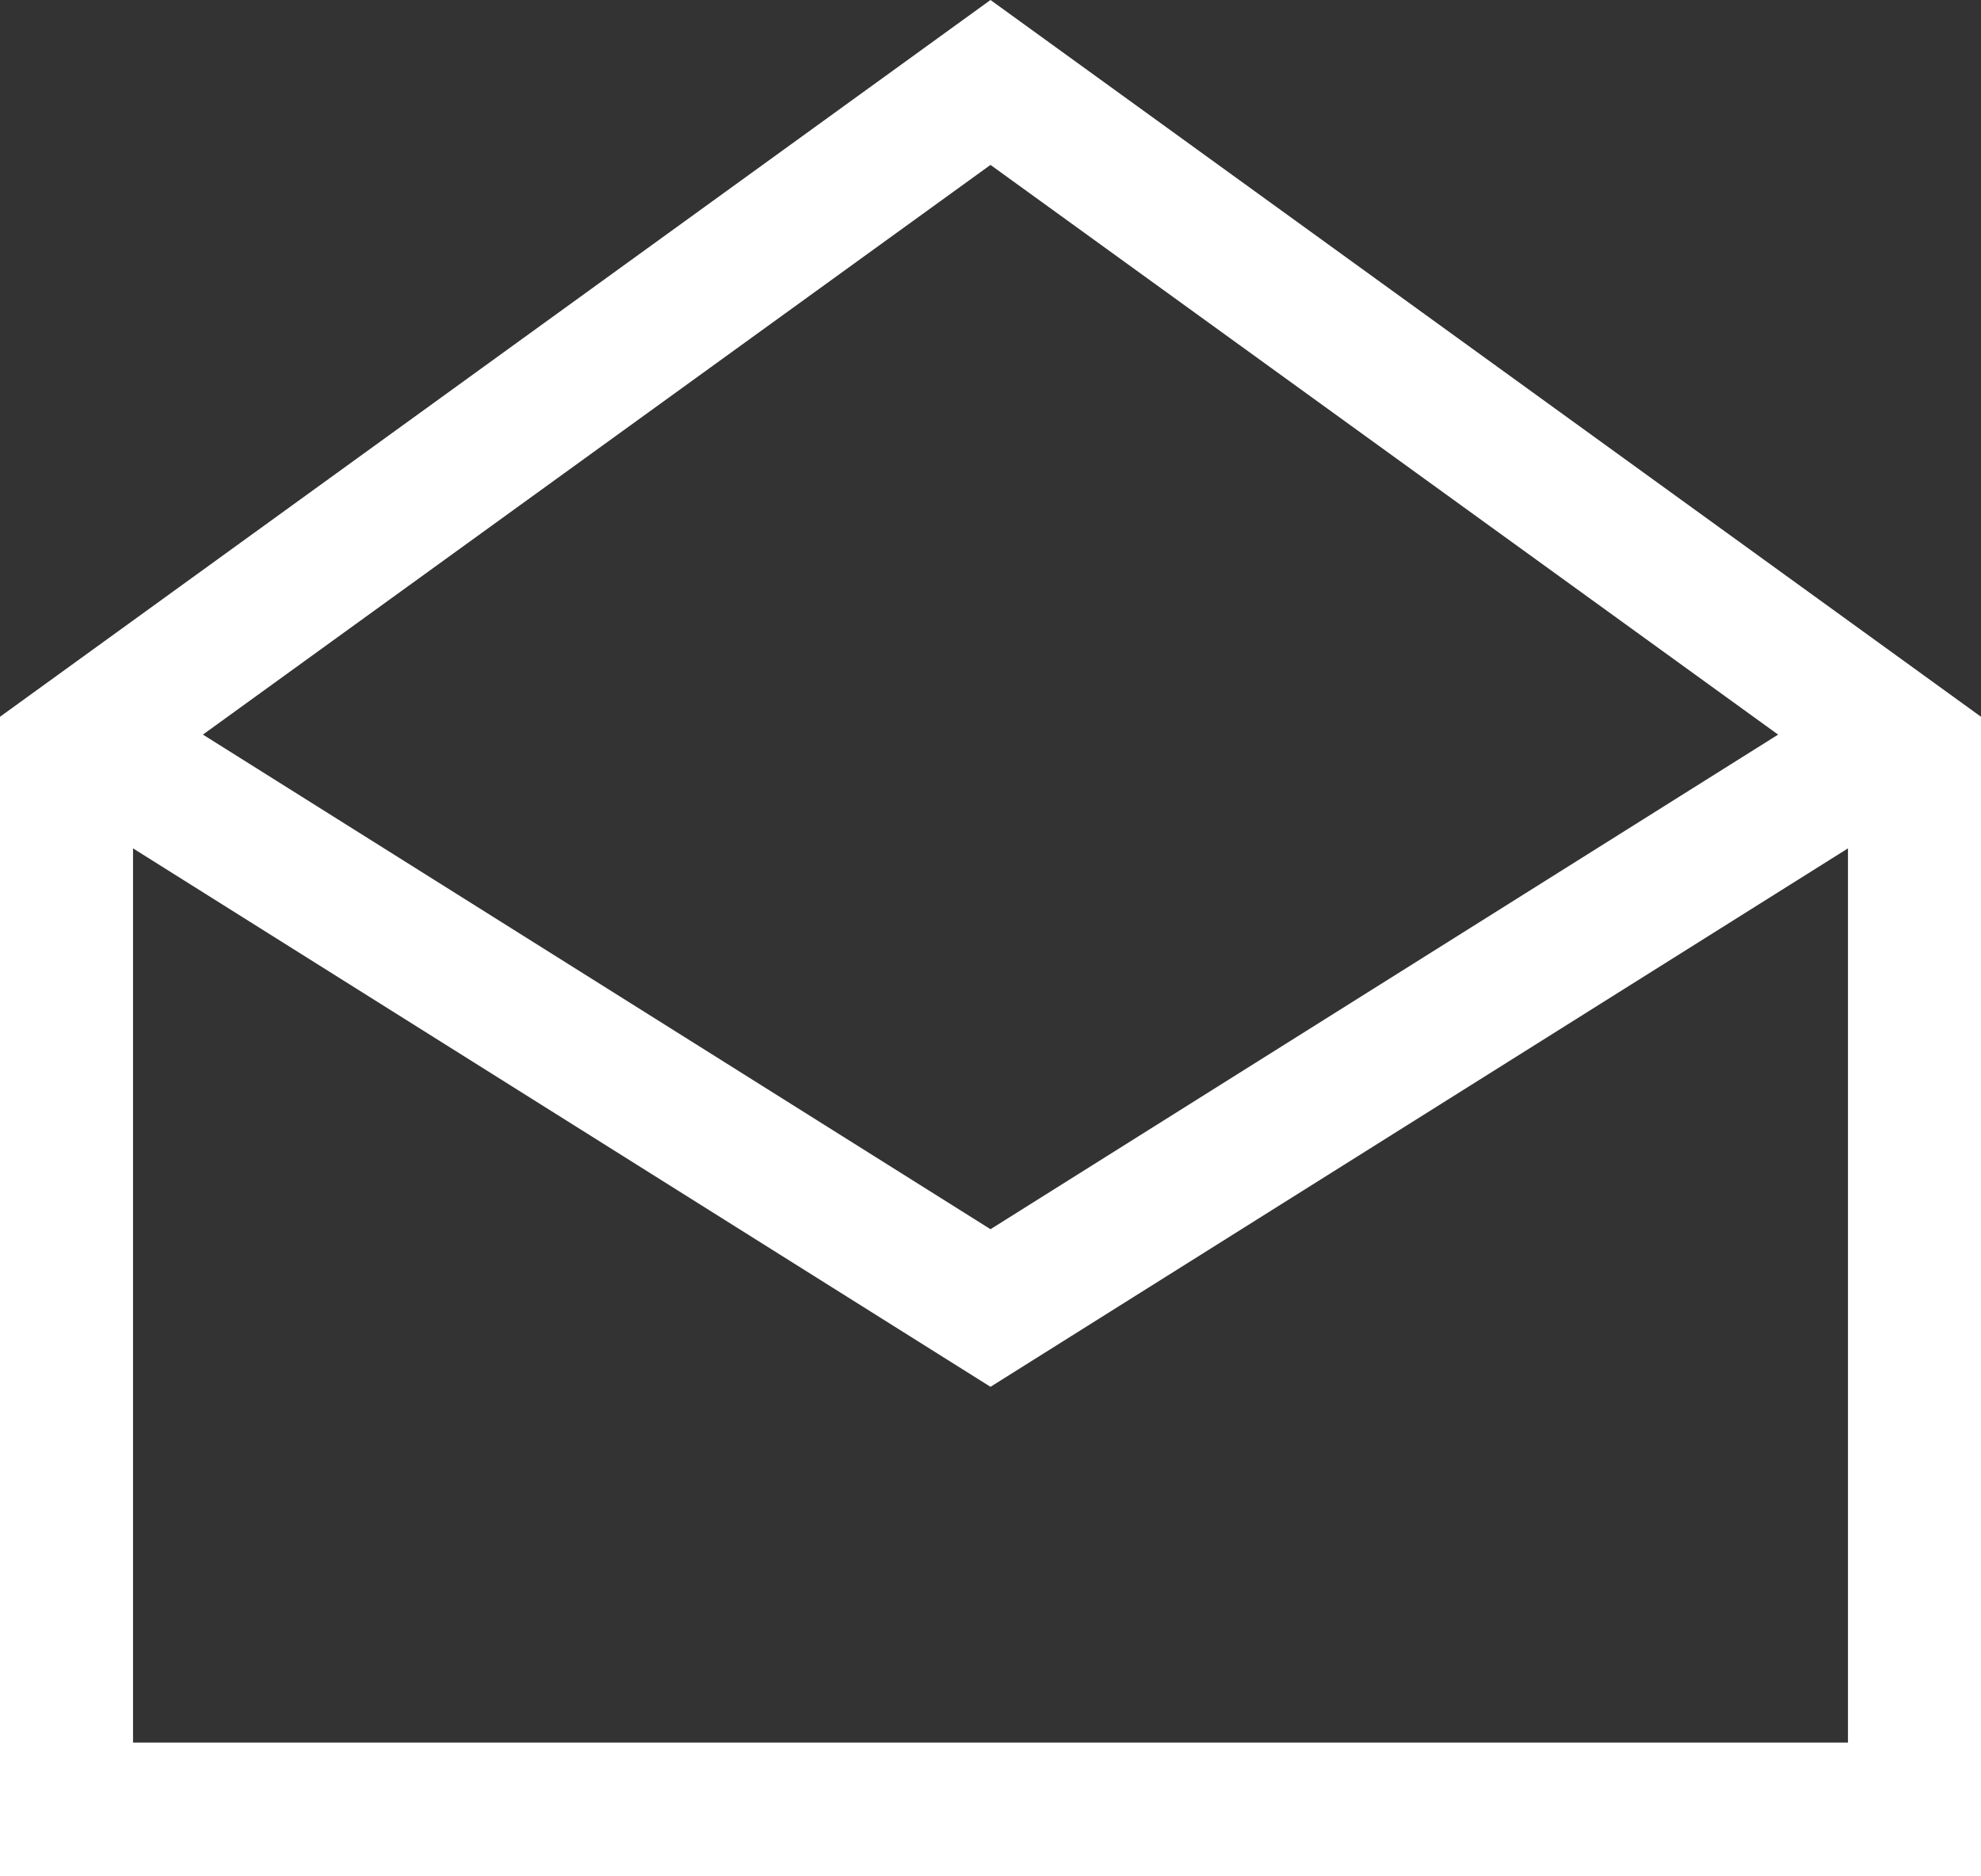
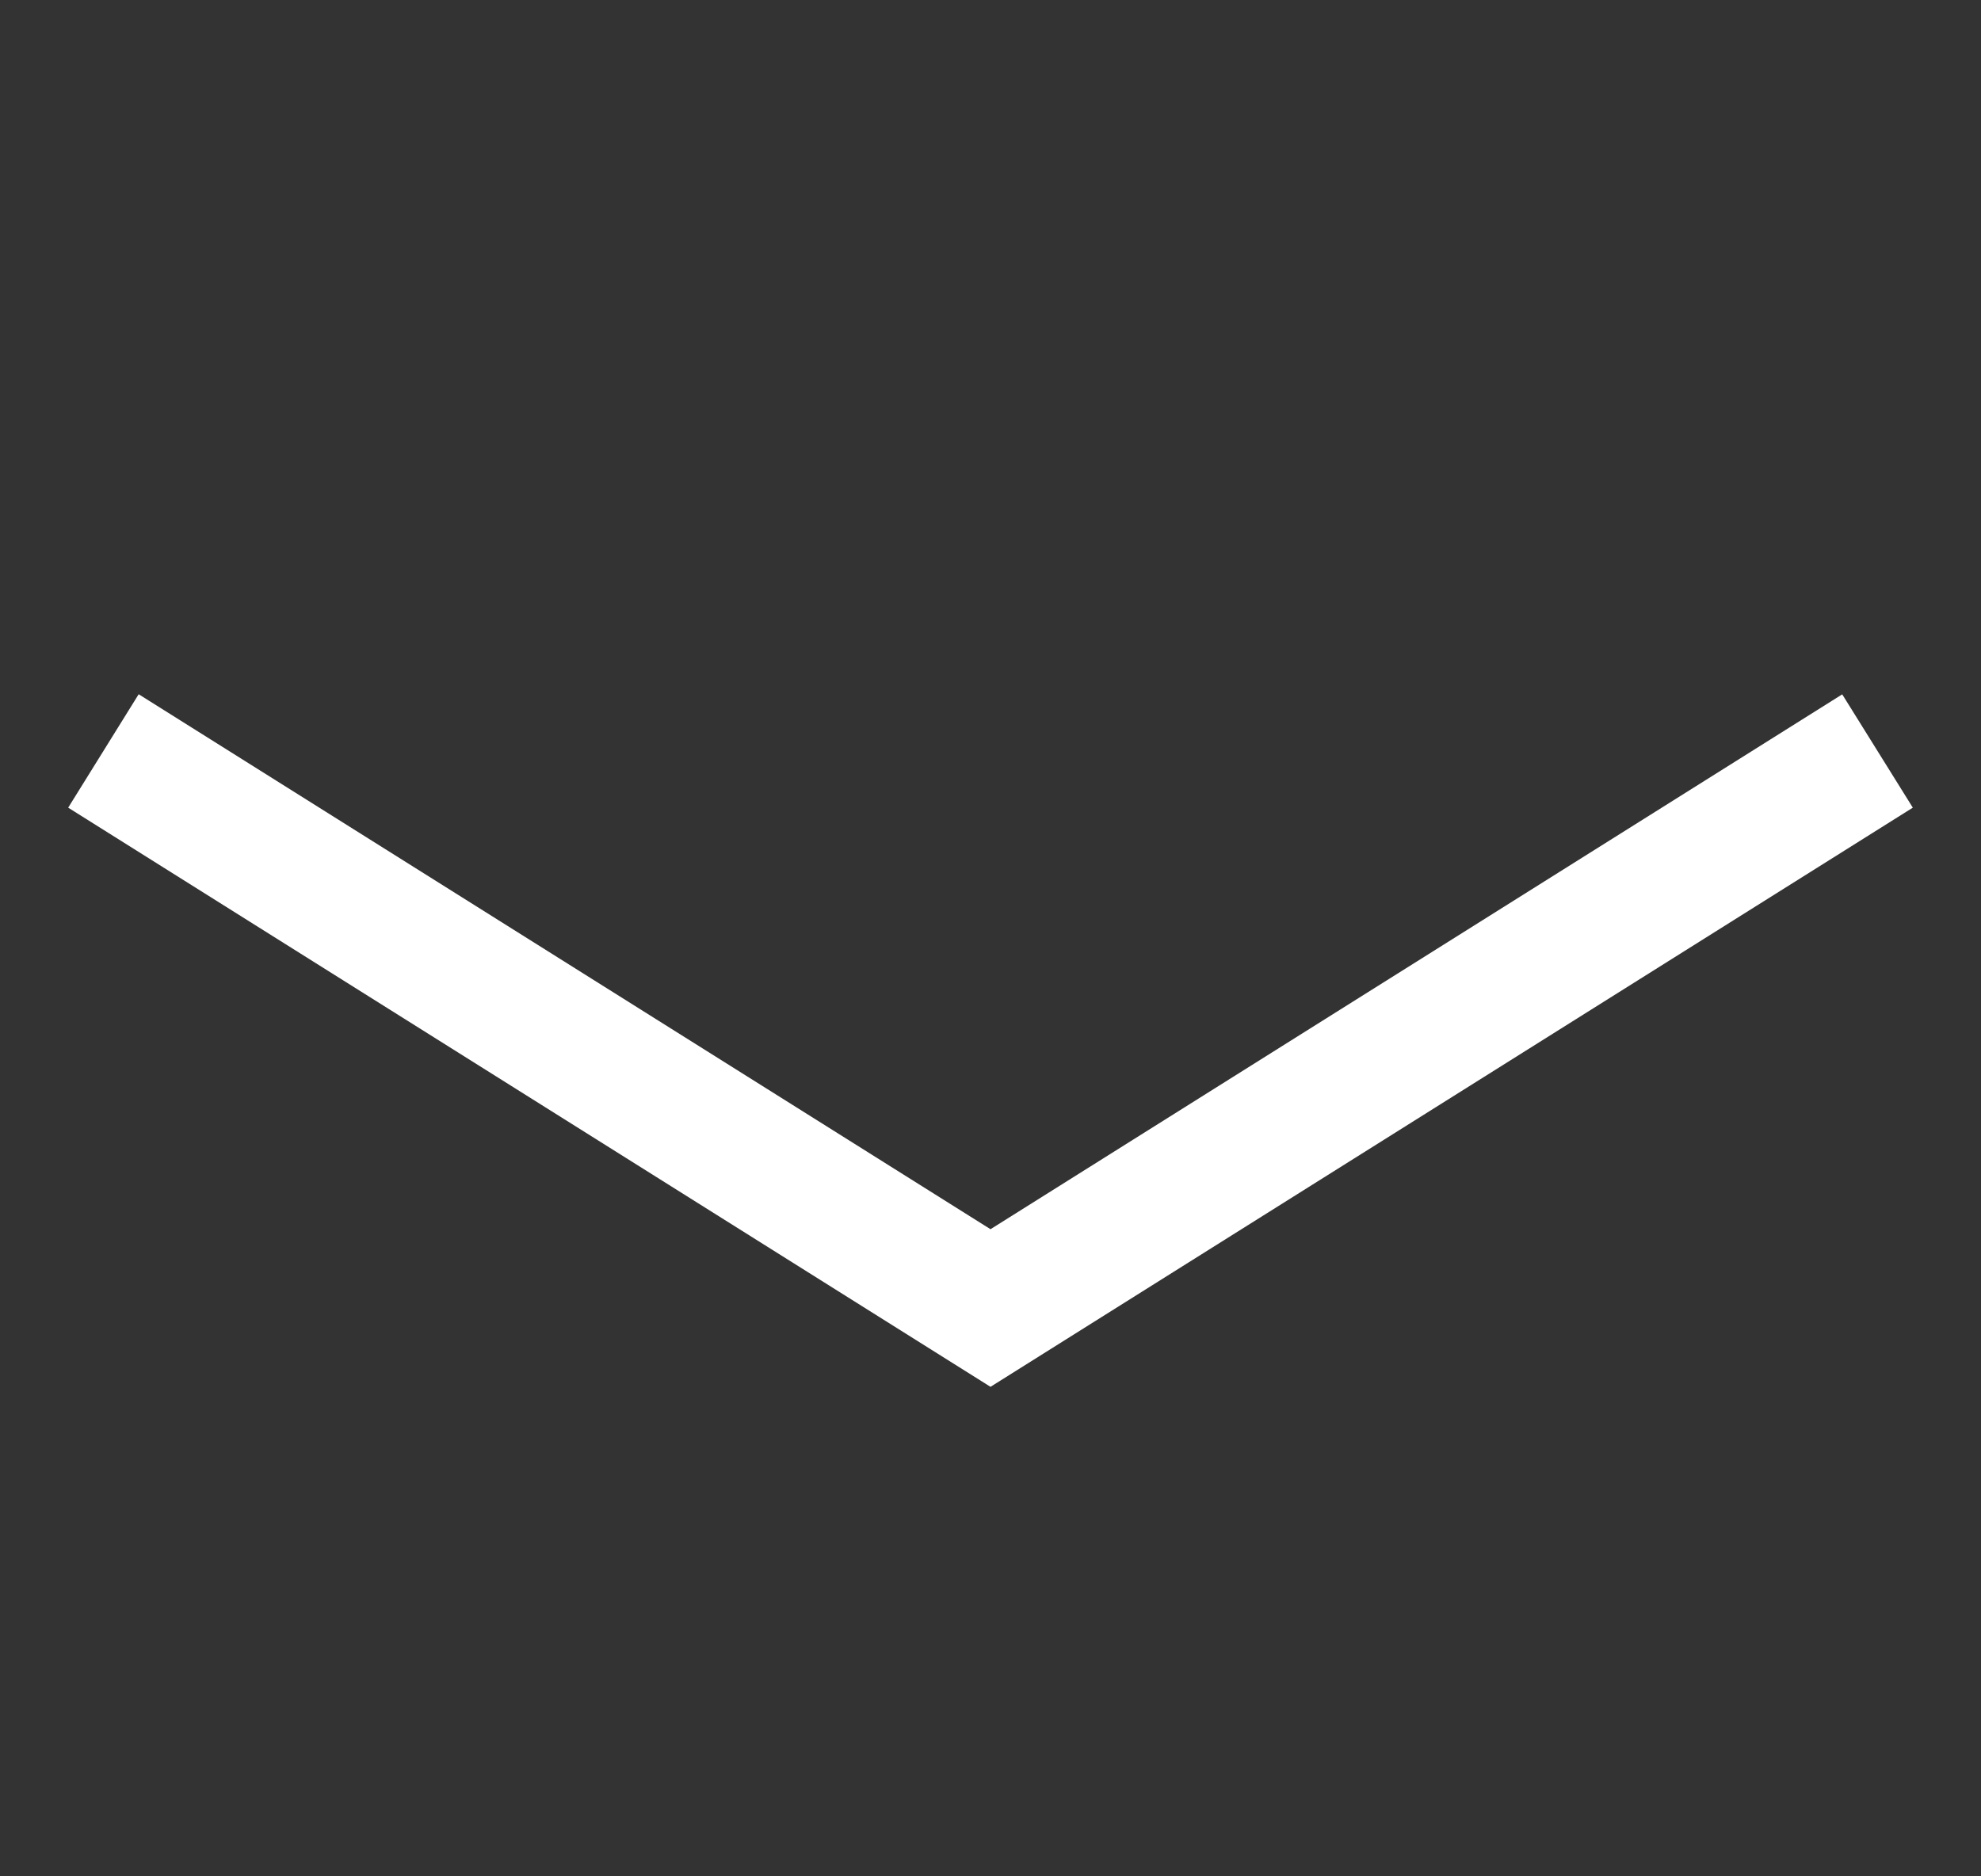
<svg xmlns="http://www.w3.org/2000/svg" width="19" height="18" viewBox="0 0 19 18" fill="none">
  <rect x="0" y="0" width="19" height="18" fill="#333333" stroke="none" />
  <g id="Group">
-     <path id="Vector" d="M9.5 0L0 6.876V18H19V6.876L9.5 0ZM17.724 16.717H1.276V7.532L9.5 1.582L17.724 7.532V16.717Z" fill="white" />
    <path id="Vector_2" d="M9.5 13.304L0.654 7.748L1.33 6.66L9.5 11.792L17.669 6.661L18.346 7.748L9.5 13.304Z" fill="white" />
  </g>
</svg>